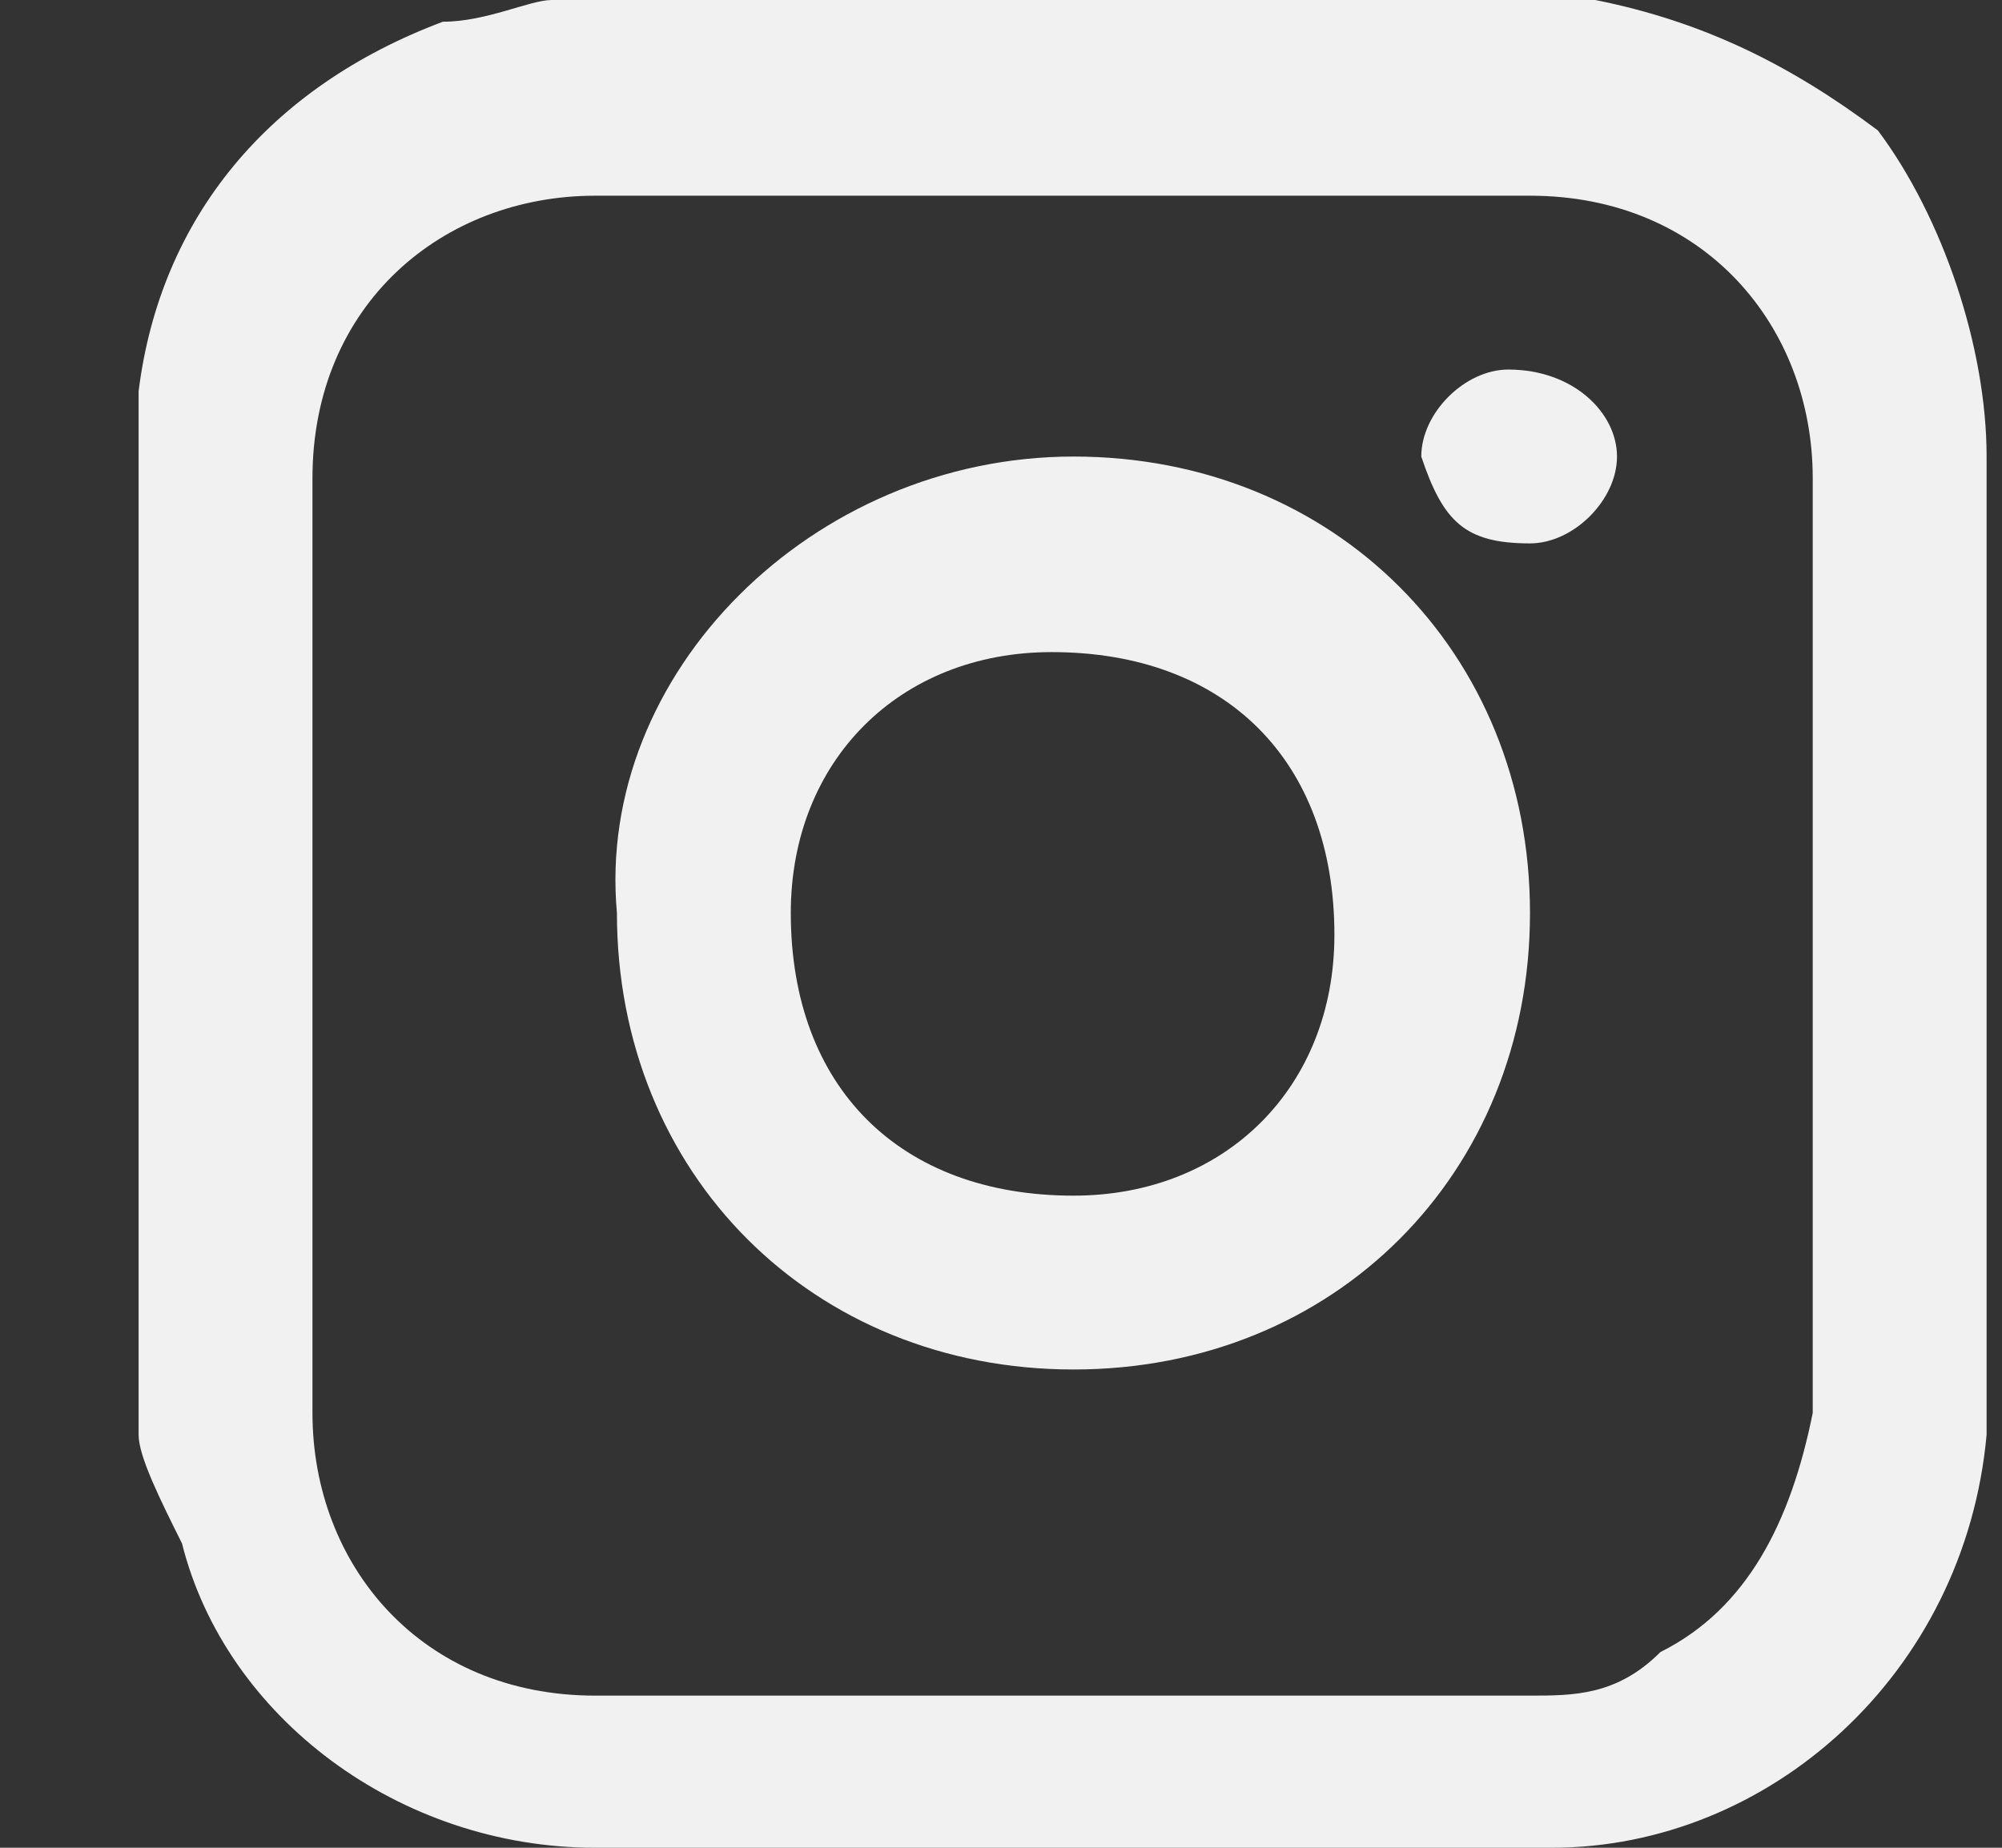
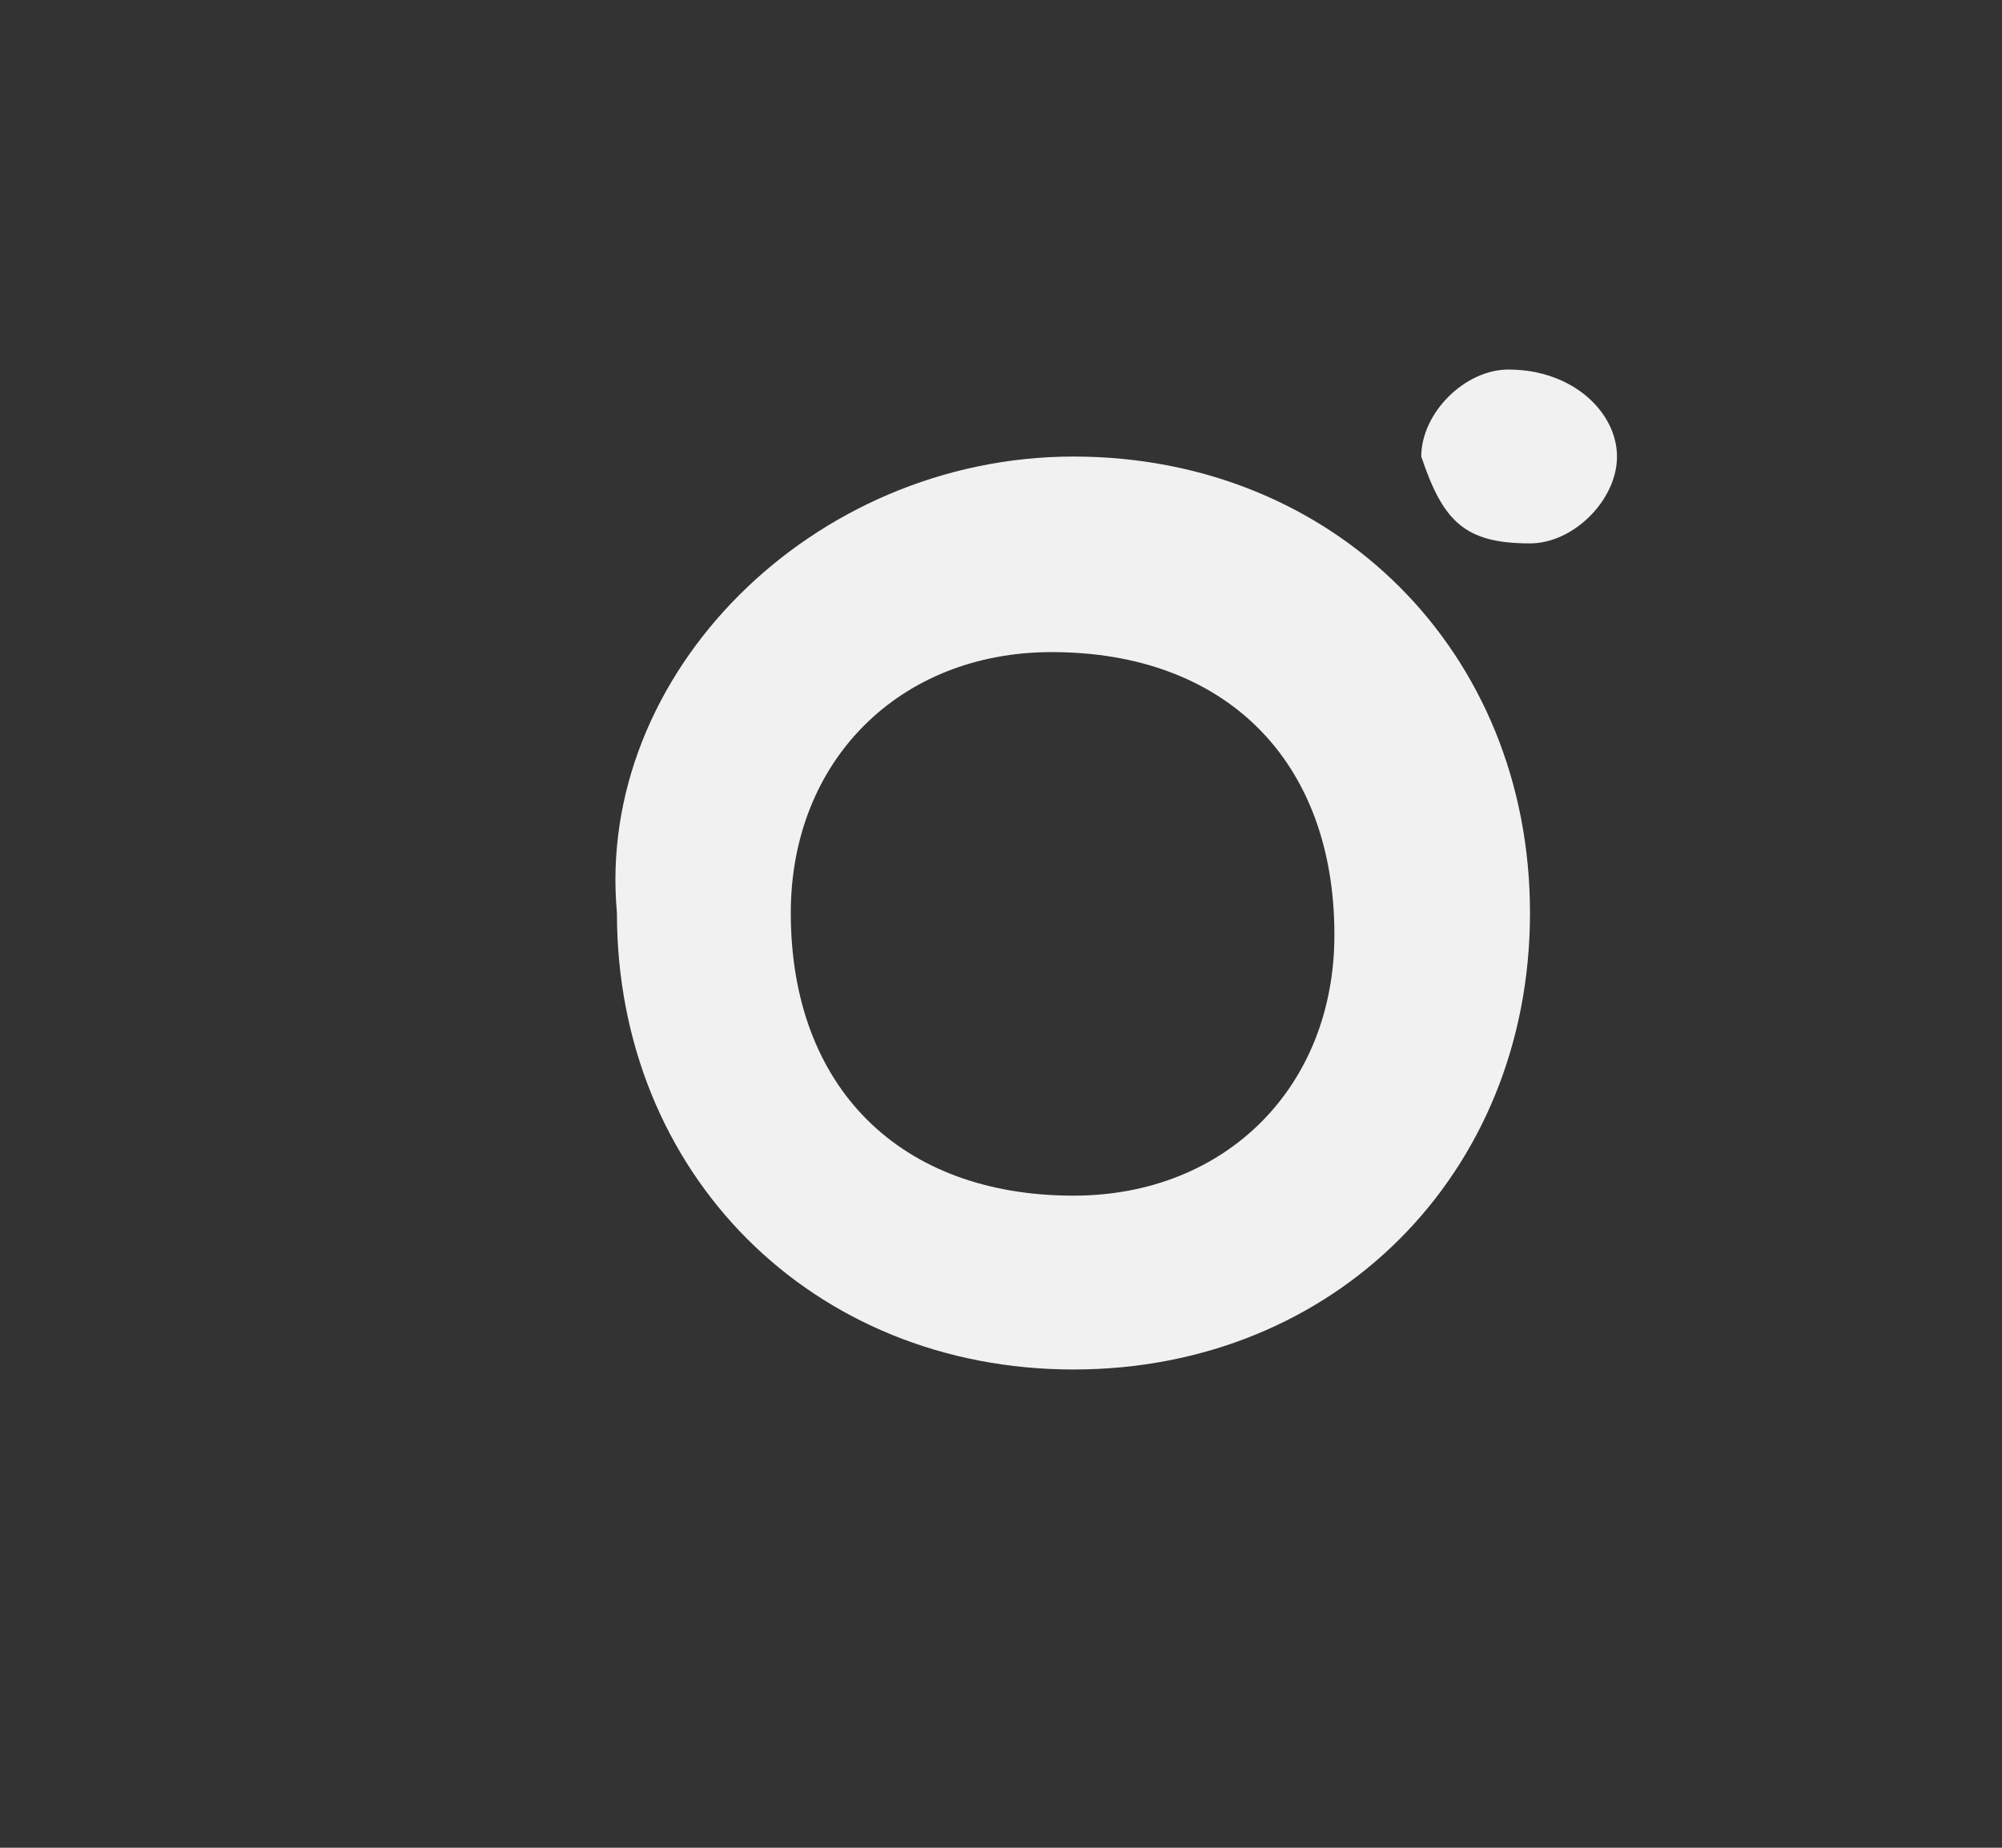
<svg xmlns="http://www.w3.org/2000/svg" width="13" height="12" viewBox="0 0 13 12" fill="none">
  <rect x="0" y="0" width="13" height="12" fill="#333333" stroke="none" />
-   <path d="M3.582 0C5.841 0 7.959 0 10.217 0C10.217 0 10.217 0 10.359 0C11.065 0.141 11.629 0.424 12.194 0.847C12.617 1.412 12.9 2.259 12.9 2.965C12.9 4.941 12.9 6.918 12.9 8.894C12.9 9.035 12.9 9.176 12.9 9.318C12.759 10.871 11.488 12 10.076 12C7.959 12 5.982 12 3.865 12C2.594 12 1.465 11.153 1.182 10.024C1.041 9.741 0.9 9.459 0.9 9.318C0.9 7.059 0.9 4.941 0.9 2.682V2.541C1.041 1.412 1.747 0.565 2.876 0.141C3.159 0.141 3.441 0 3.582 0ZM11.771 6.071C11.771 5.082 11.771 4.094 11.771 3.106C11.771 2.118 11.065 1.271 9.935 1.271C7.959 1.271 5.841 1.271 3.865 1.271C2.876 1.271 2.029 1.976 2.029 3.106C2.029 5.082 2.029 7.2 2.029 9.176C2.029 10.165 2.735 11.012 3.865 11.012C5.841 11.012 7.959 11.012 9.935 11.012C10.217 11.012 10.5 11.012 10.782 10.729C11.347 10.447 11.629 9.882 11.771 9.176C11.771 8.047 11.771 7.059 11.771 6.071Z" fill="#F1F1F1" />
  <path d="M6.971 2.965C8.665 2.965 9.935 4.235 9.935 5.929C9.935 7.624 8.665 8.894 6.971 8.894C5.276 8.894 4.006 7.624 4.006 5.929C3.865 4.376 5.276 2.965 6.971 2.965ZM6.971 7.765C7.959 7.765 8.665 7.059 8.665 6.071C8.665 4.941 7.959 4.235 6.829 4.235C5.841 4.235 5.135 4.941 5.135 5.929C5.135 7.059 5.841 7.765 6.971 7.765Z" fill="#F1F1F1" />
  <path d="M10.5 2.965C10.5 3.247 10.218 3.529 9.935 3.529C9.512 3.529 9.371 3.388 9.229 2.965C9.229 2.682 9.512 2.4 9.794 2.4C10.218 2.4 10.5 2.682 10.5 2.965Z" fill="#F1F1F1" />
</svg>